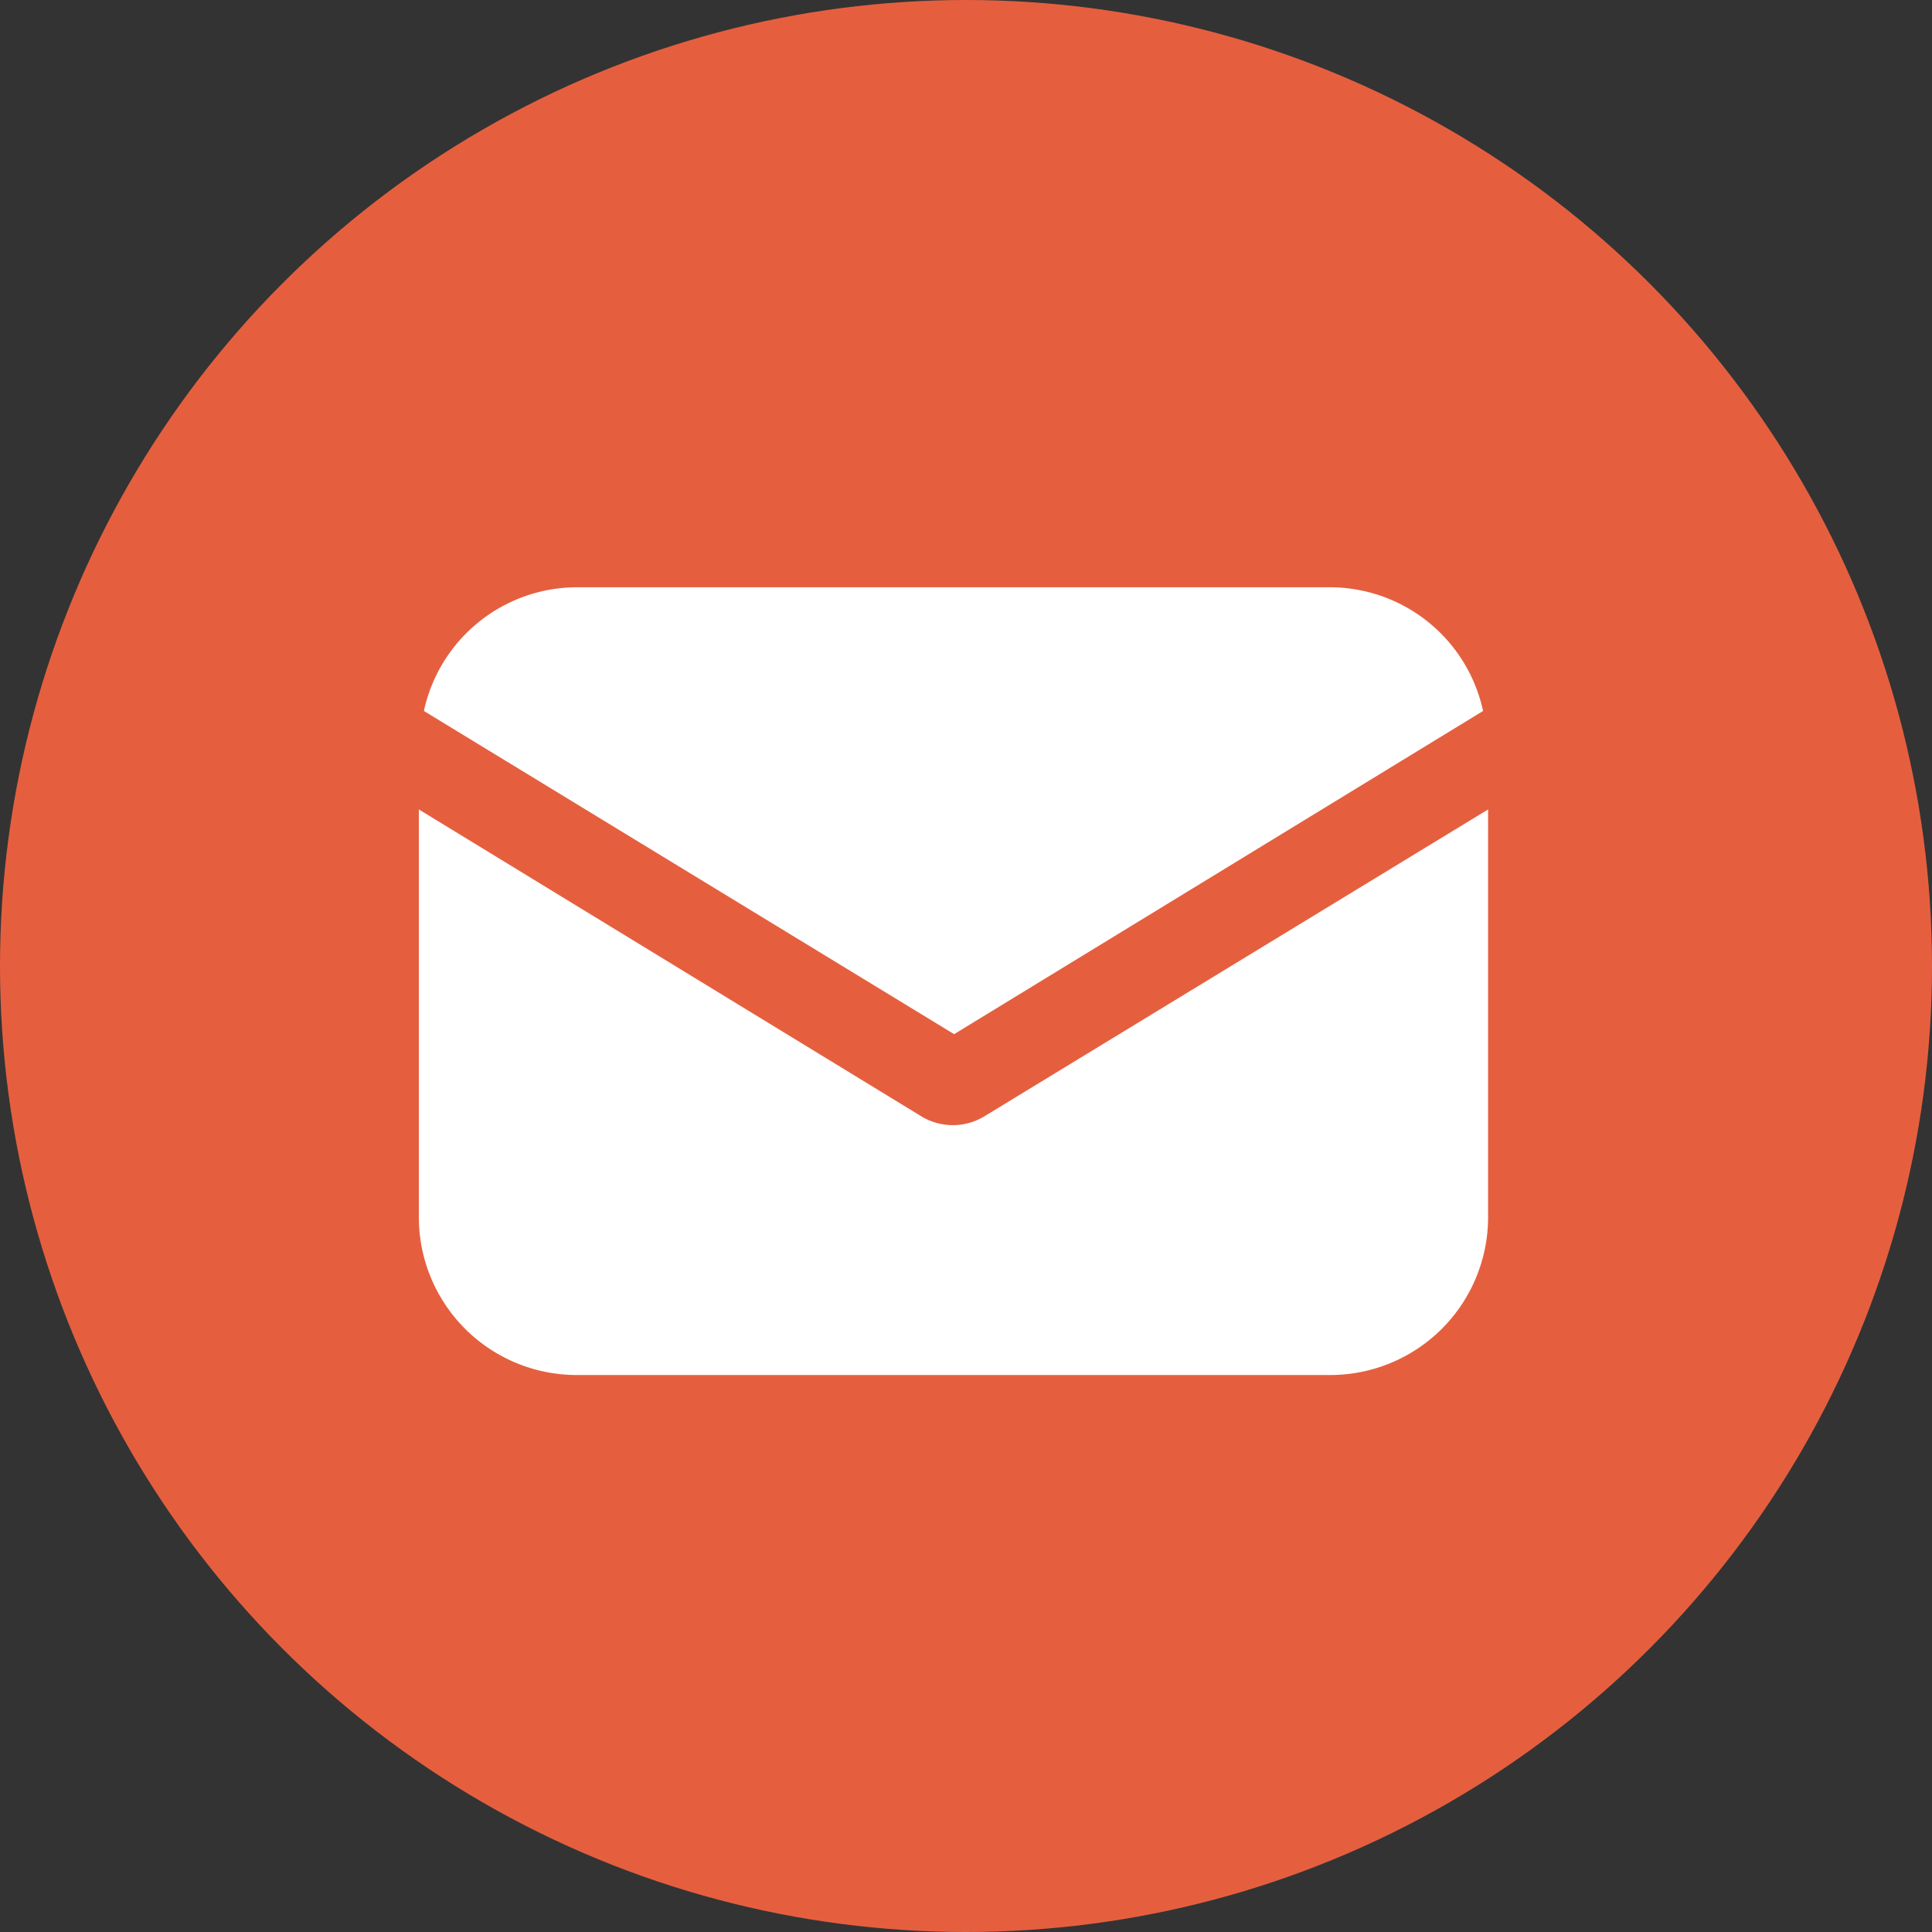
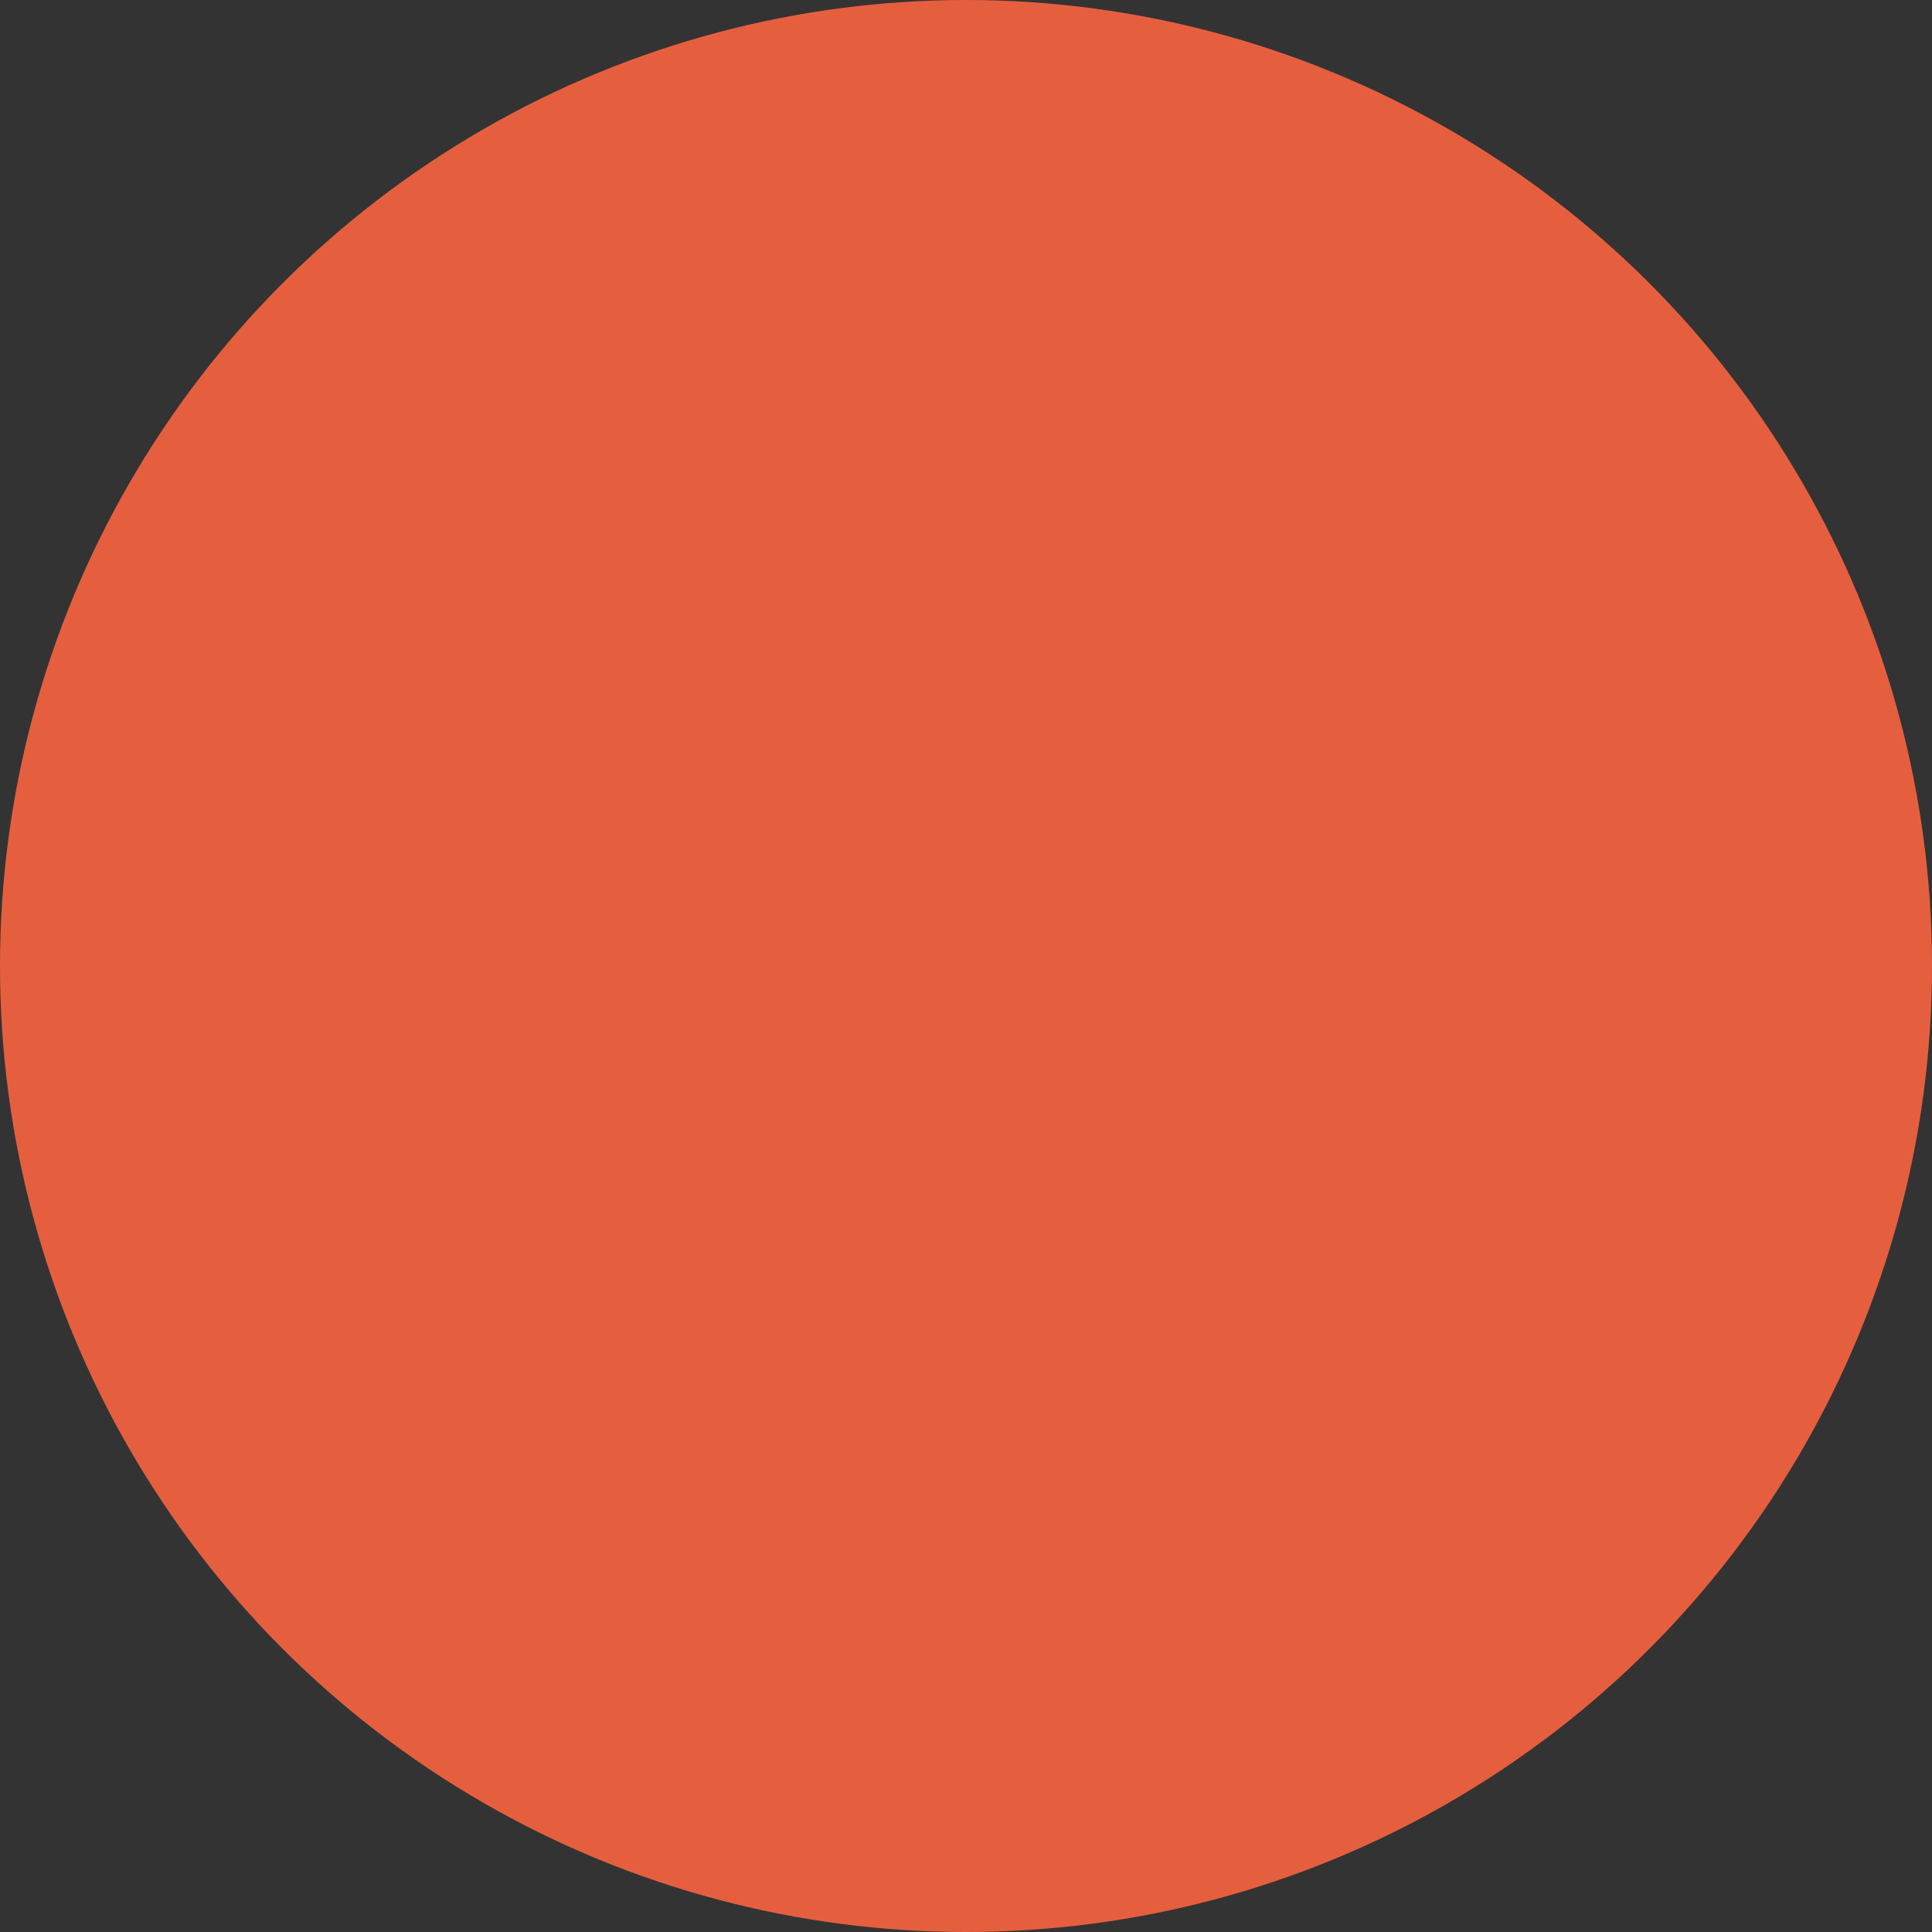
<svg xmlns="http://www.w3.org/2000/svg" width="68" height="68" viewBox="0 0 68 68">
  <rect x="0" y="0" width="68" height="68" fill="#333333" stroke="none" />
  <g id="Gruppe_20" data-name="Gruppe 20" transform="translate(0 0.496)">
    <circle id="Ellipse_1" data-name="Ellipse 1" cx="34" cy="34" r="34" transform="translate(0 -0.496)" fill="#e55f3f" />
    <g id="email" transform="translate(14.742 20.174)">
      <g id="Gruppe_17" data-name="Gruppe 17" transform="translate(0 7.82)">
        <g id="Gruppe_16" data-name="Gruppe 16" transform="translate(0 0)">
-           <path id="Pfad_12" data-name="Pfad 12" d="M19.906,158a2.139,2.139,0,0,1-2.222,0L0,147.2v14.352a5.556,5.556,0,0,0,5.554,5.554H32.08a5.556,5.556,0,0,0,5.554-5.554V147.2Z" transform="translate(0 -147.2)" fill="#fff" />
-         </g>
+           </g>
      </g>
      <g id="Gruppe_19" data-name="Gruppe 19" transform="translate(0.178 0)">
        <g id="Gruppe_18" data-name="Gruppe 18" transform="translate(0 0)">
-           <path id="Pfad_13" data-name="Pfad 13" d="M33.951,57.088H7.424a5.521,5.521,0,0,0-5.376,4.354L20.71,72.817,39.327,61.442A5.521,5.521,0,0,0,33.951,57.088Z" transform="translate(-2.048 -57.088)" fill="#fff" />
-         </g>
+           </g>
      </g>
    </g>
  </g>
</svg>